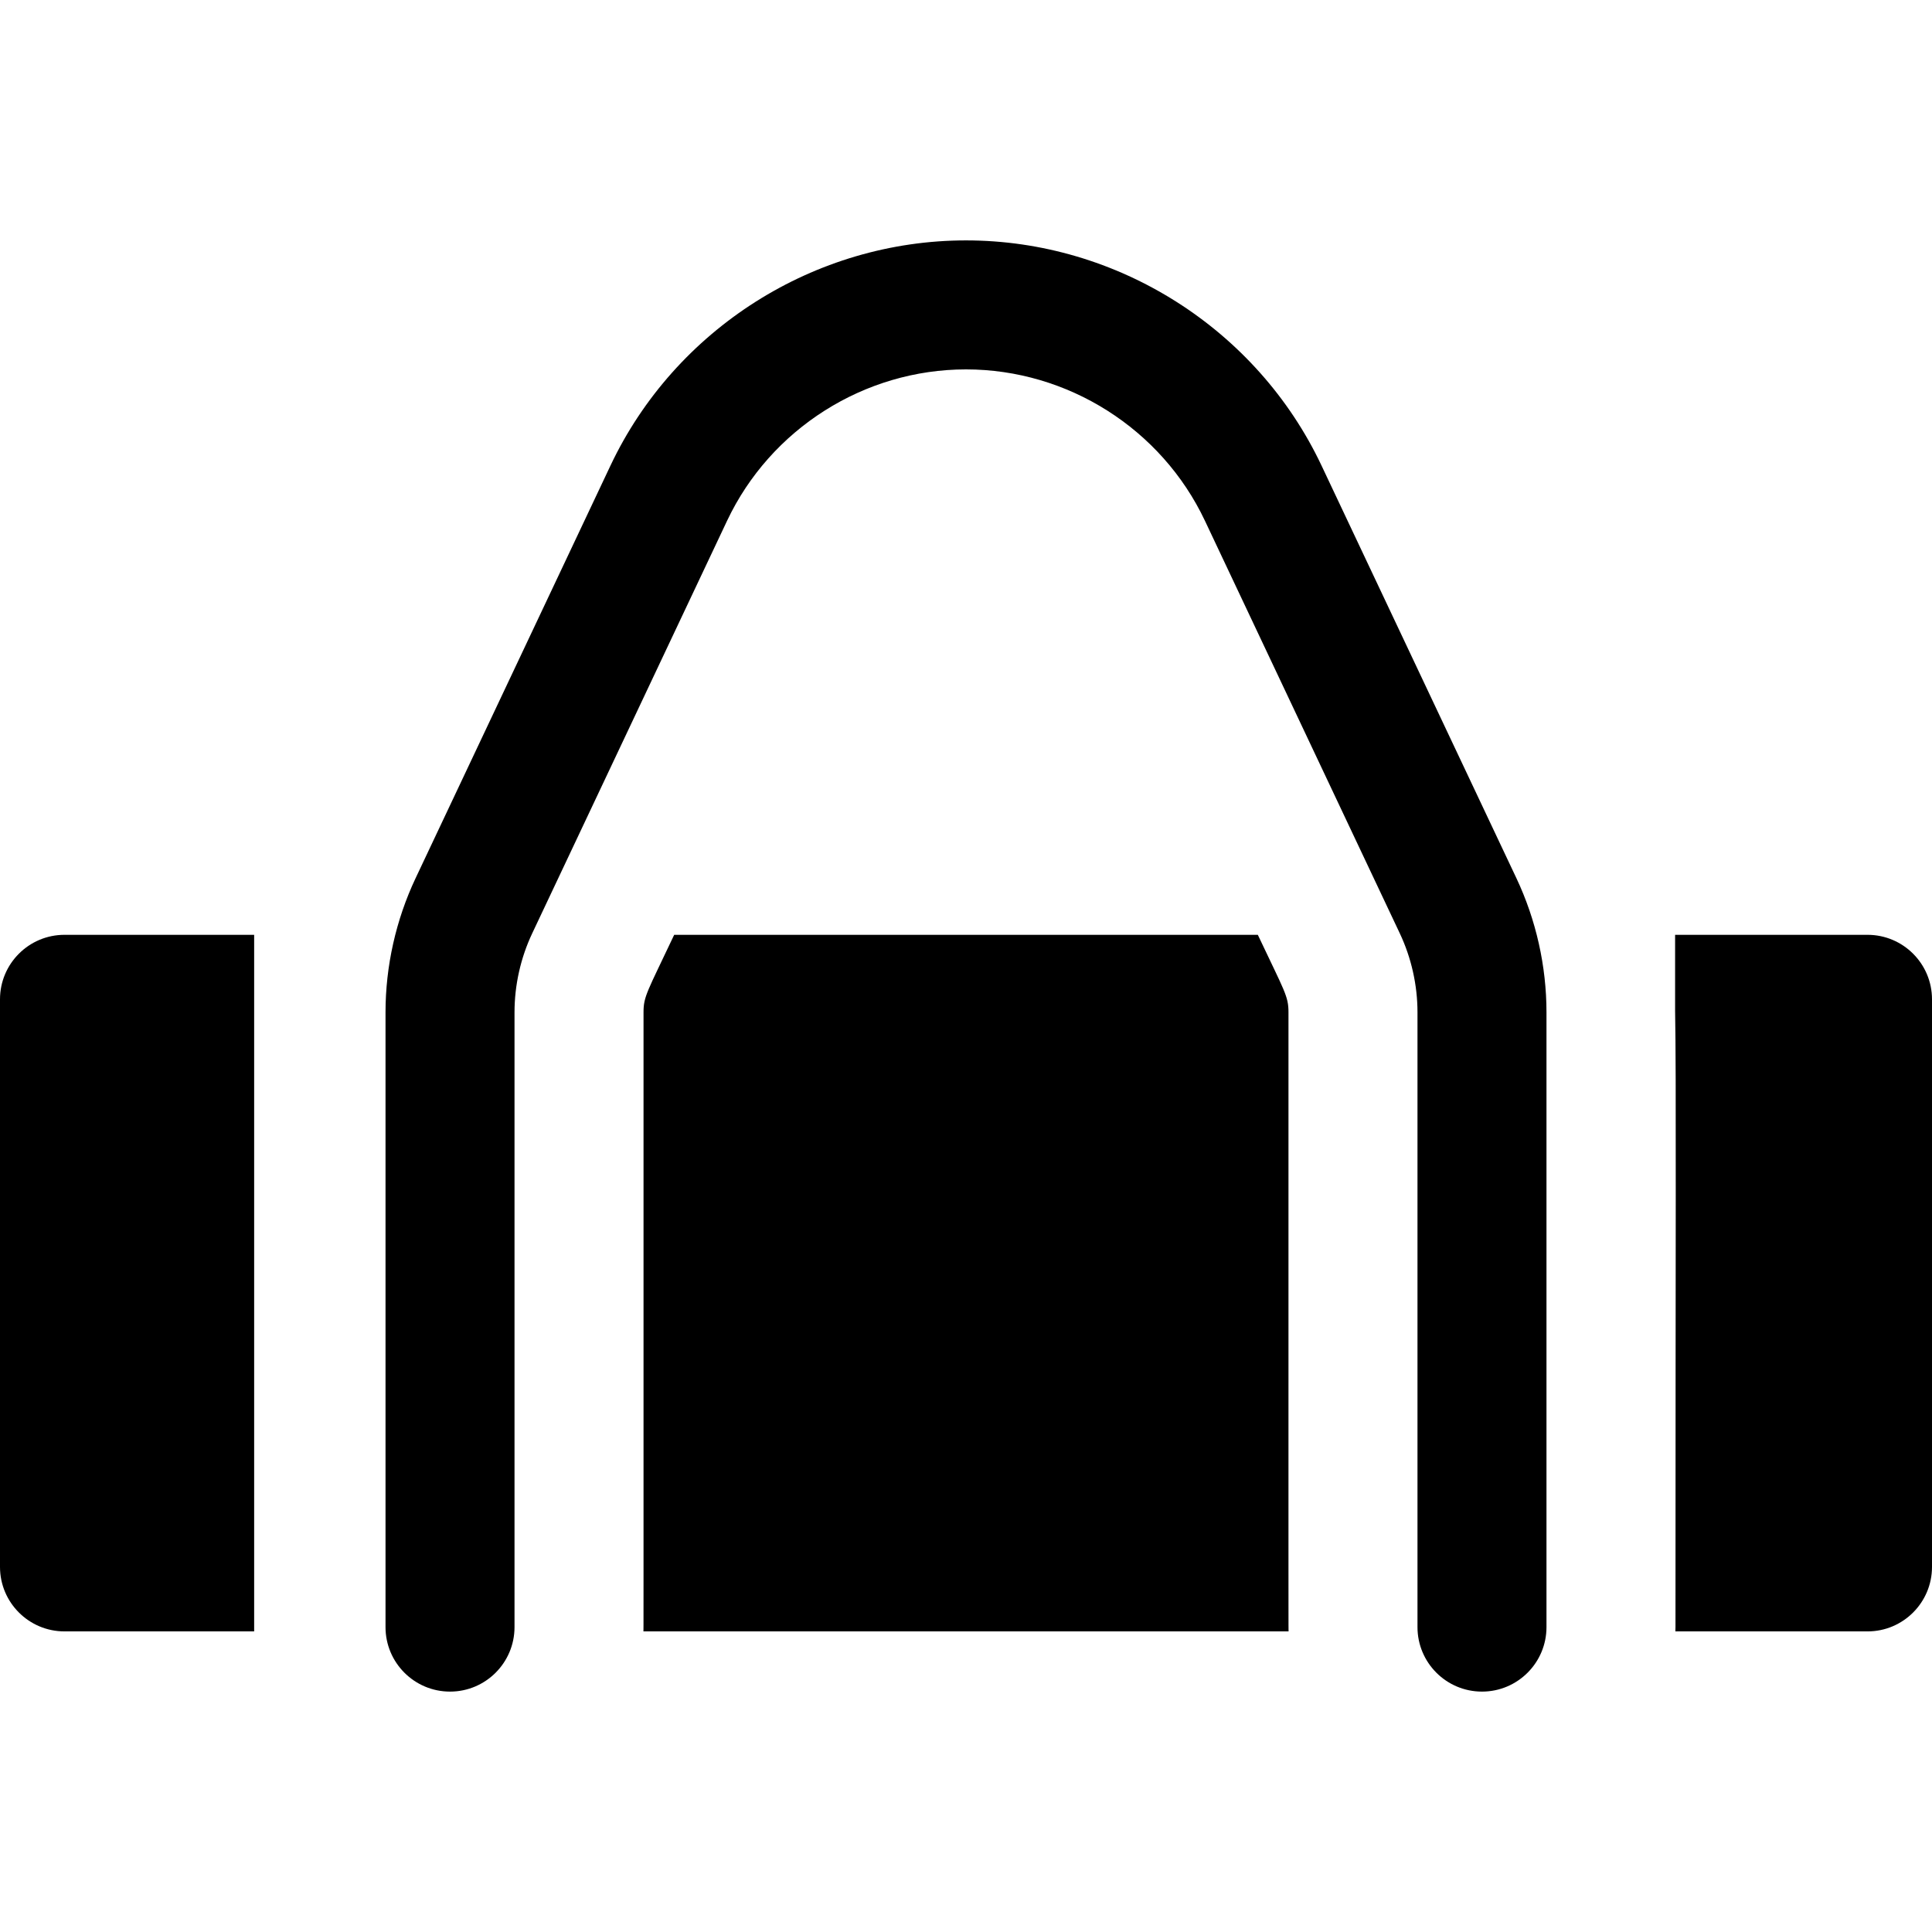
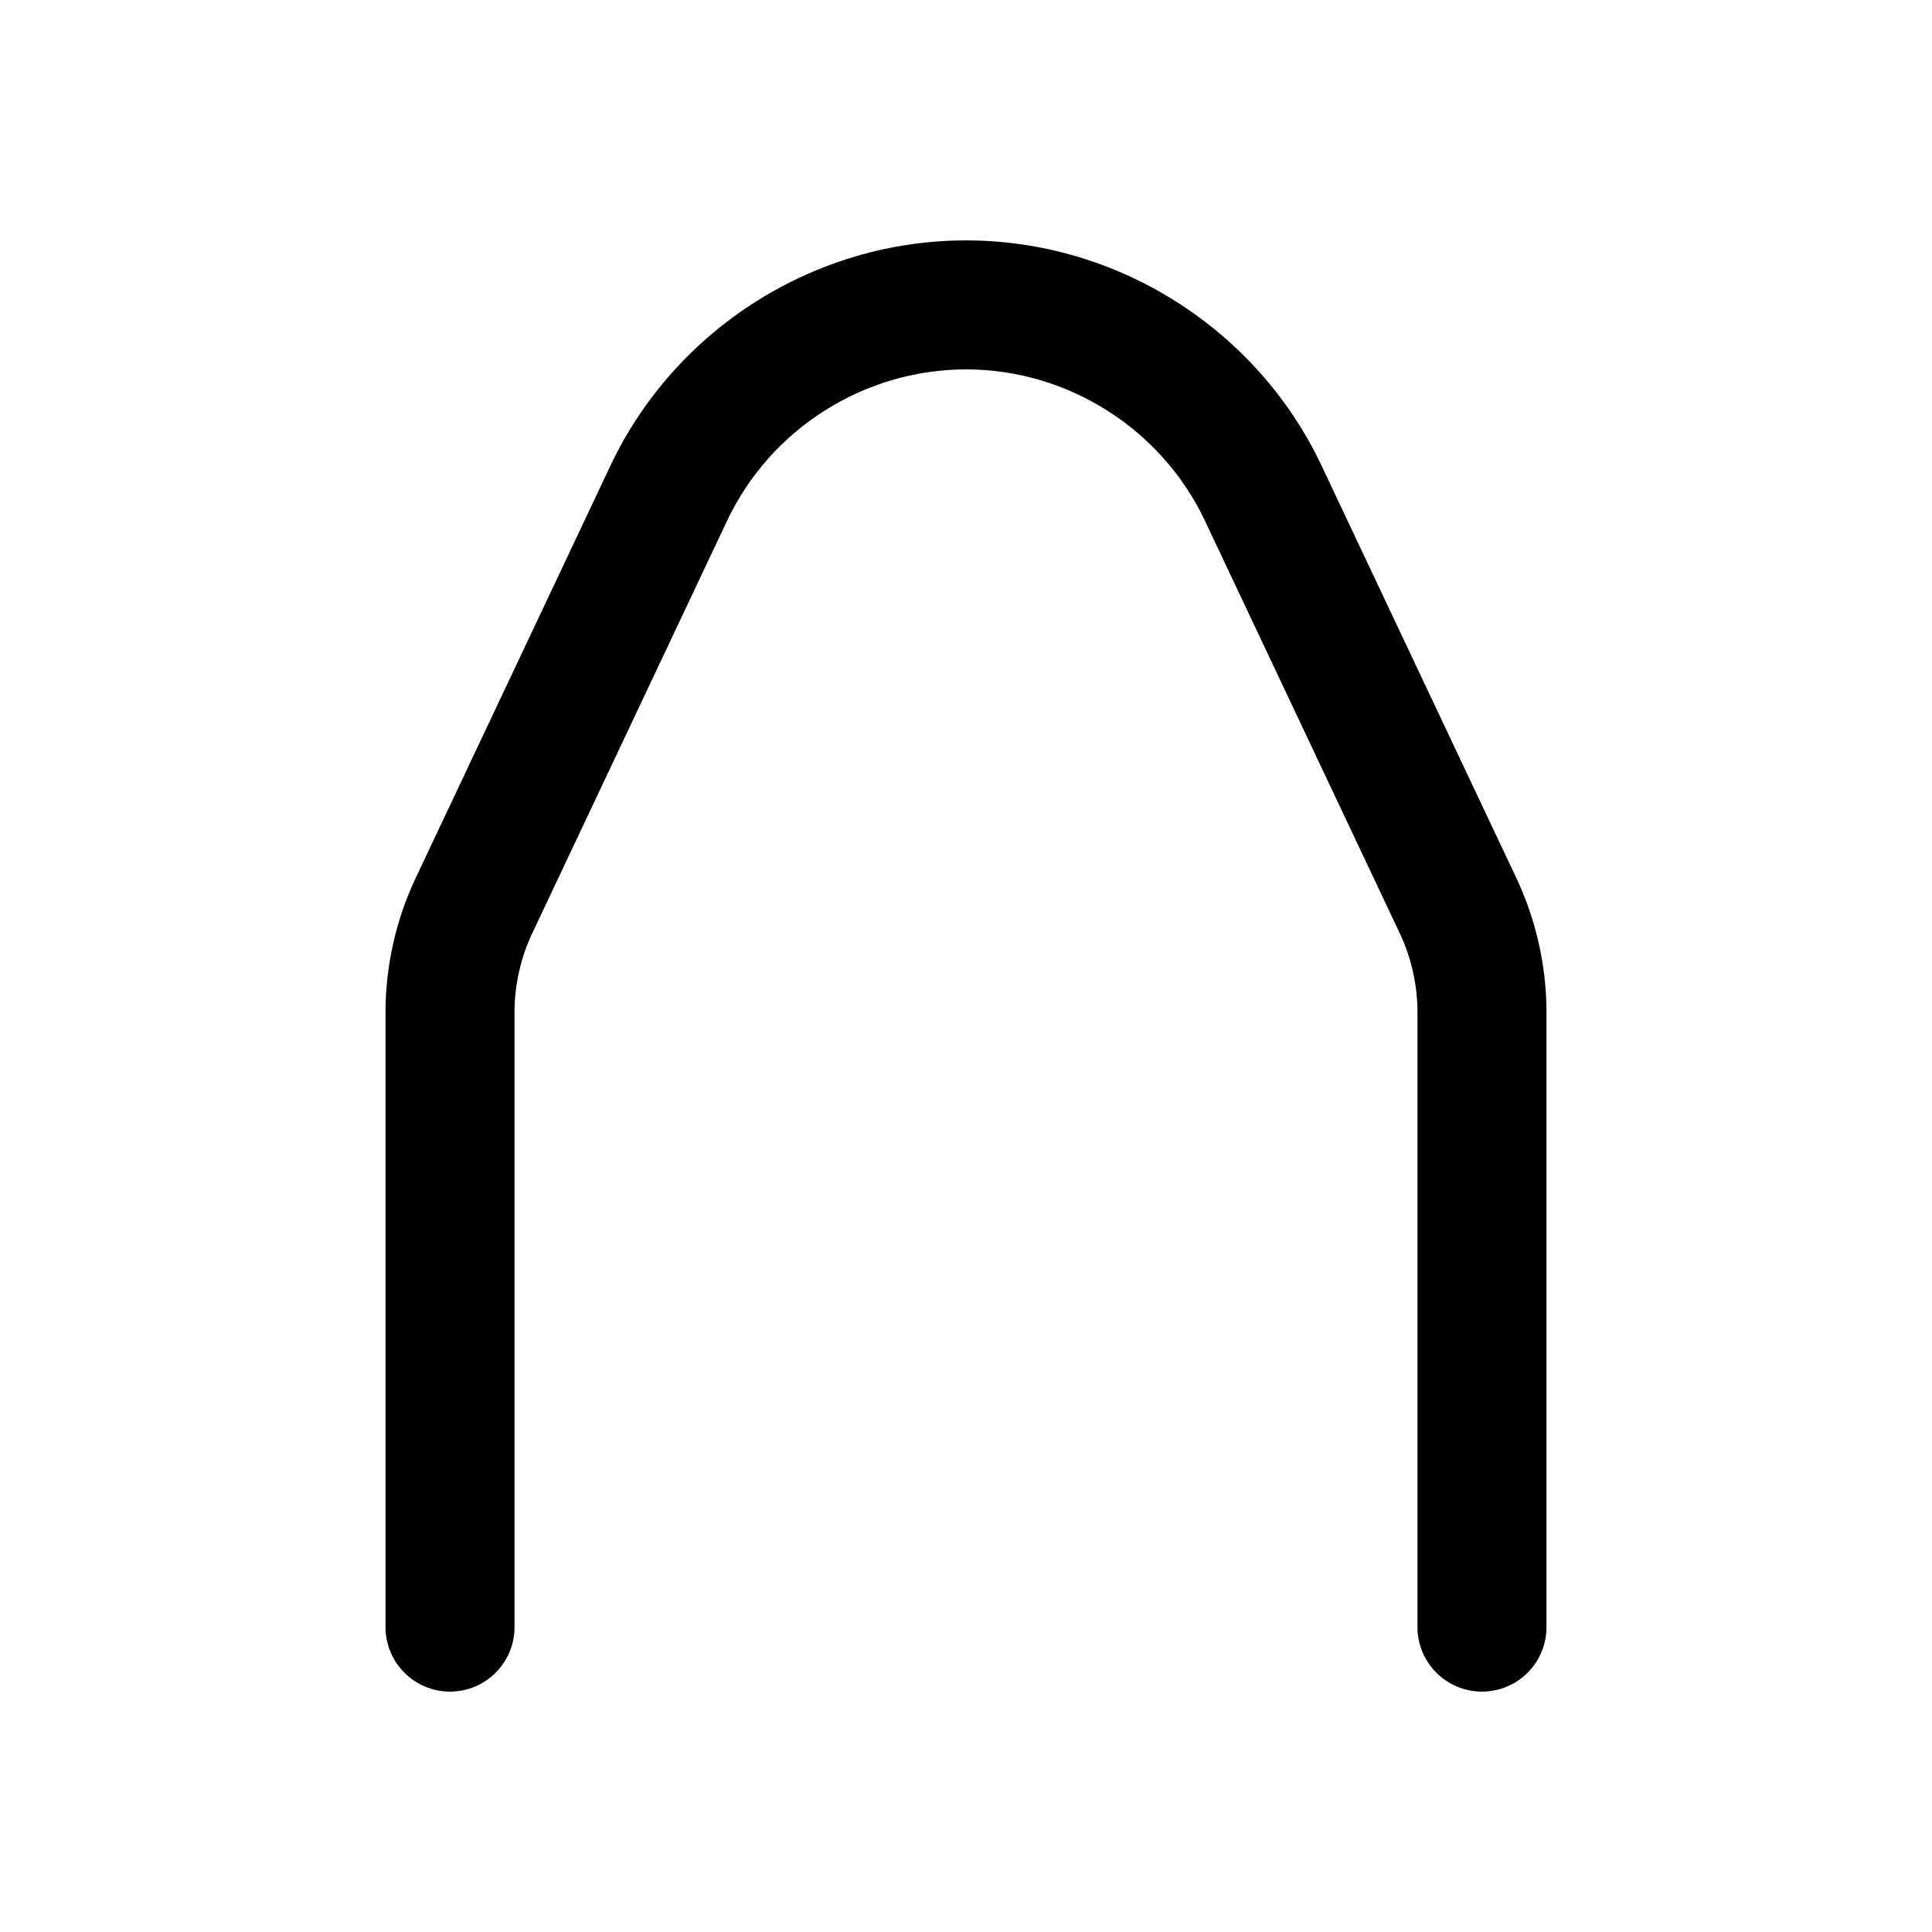
<svg xmlns="http://www.w3.org/2000/svg" version="1.1" id="Layer_1" x="0px" y="0px" viewBox="0 0 512 512" style="enable-background:new 0 0 512 512;" xml:space="preserve">
  <g>
    <g>
-       <path d="M0,264.83v150.414c0,9.441,7.654,17.093,17.093,17.093h50.26v-184.6h-50.26C7.654,247.737,0,255.39,0,264.83z" />
-     </g>
+       </g>
  </g>
  <g>
    <g>
-       <path d="M341.489,432.338c-0.045-2.043-0.029,12.413-0.029-164.077c0-4.295-1.035-5.515-8.125-20.523h-154.67    c-7.133,15.102-8.125,16.263-8.125,20.523c0,176.424,0.015,162.053-0.029,164.077H341.489z" />
-     </g>
+       </g>
  </g>
  <g>
    <g>
-       <path d="M494.907,247.737h-50.989v20.108c0.328,18.031,0.102,58.079,0.102,163.354c0,0.383-0.021,0.76-0.029,1.139h50.916    c9.441,0,17.093-7.654,17.093-17.093V264.83C512,255.39,504.348,247.737,494.907,247.737z" />
-     </g>
+       </g>
  </g>
  <g>
    <g>
      <path d="M401.866,232.732l-51.634-109.319C333.1,87.143,296.112,63.708,256,63.708c-40.111,0-77.099,23.435-94.23,59.705    l-51.635,109.319c-5.212,11.037-7.968,23.322-7.968,35.528v162.939c0,9.441,7.654,17.093,17.093,17.093    s17.093-7.654,17.093-17.093V268.26c0-7.189,1.623-14.427,4.694-20.928l51.635-109.319c11.512-24.371,36.364-40.119,63.318-40.119    c26.955,0,51.808,15.747,63.319,40.119l51.634,109.318c3.071,6.501,4.694,13.739,4.694,20.928v162.939    c0,9.441,7.654,17.093,17.093,17.093c9.44,0,17.093-7.654,17.093-17.093V268.26C409.833,256.055,407.078,243.769,401.866,232.732z    " />
    </g>
  </g>
  <g>
</g>
  <g>
</g>
  <g>
</g>
  <g>
</g>
  <g>
</g>
  <g>
</g>
  <g>
</g>
  <g>
</g>
  <g>
</g>
  <g>
</g>
  <g>
</g>
  <g>
</g>
  <g>
</g>
  <g>
</g>
  <g>
</g>
</svg>